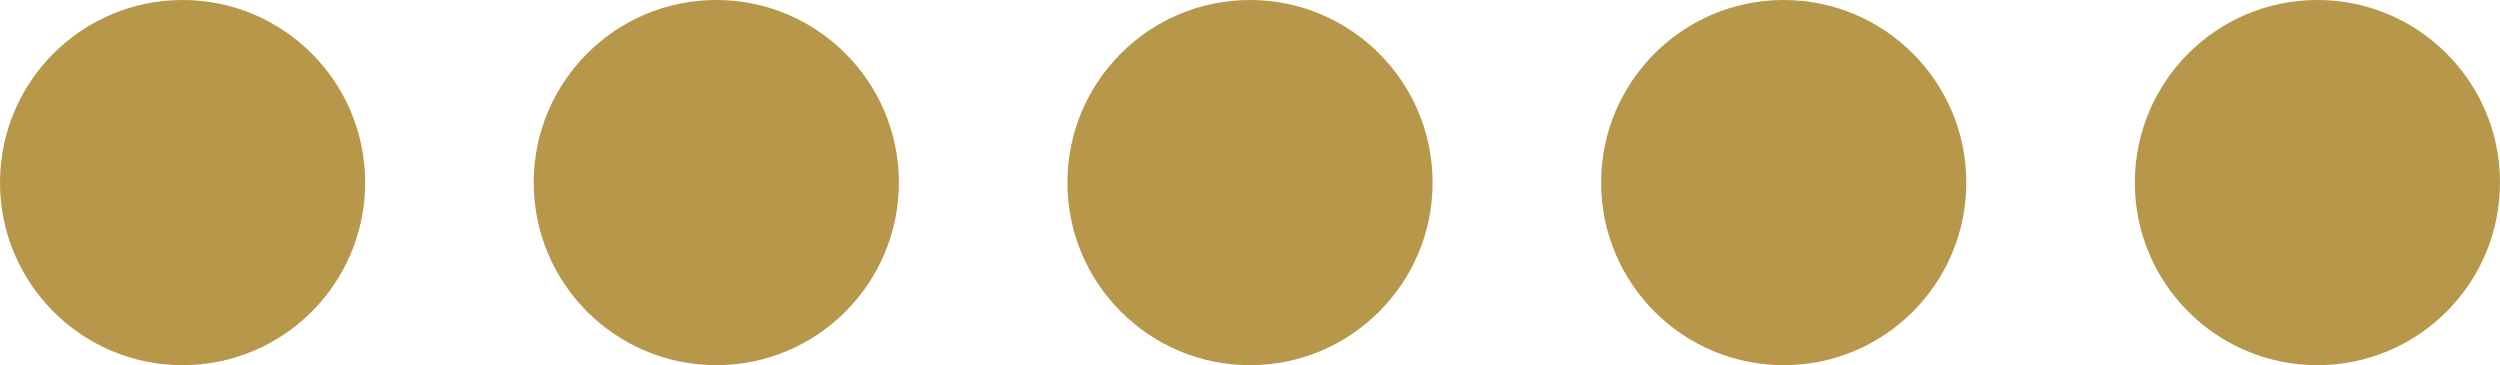
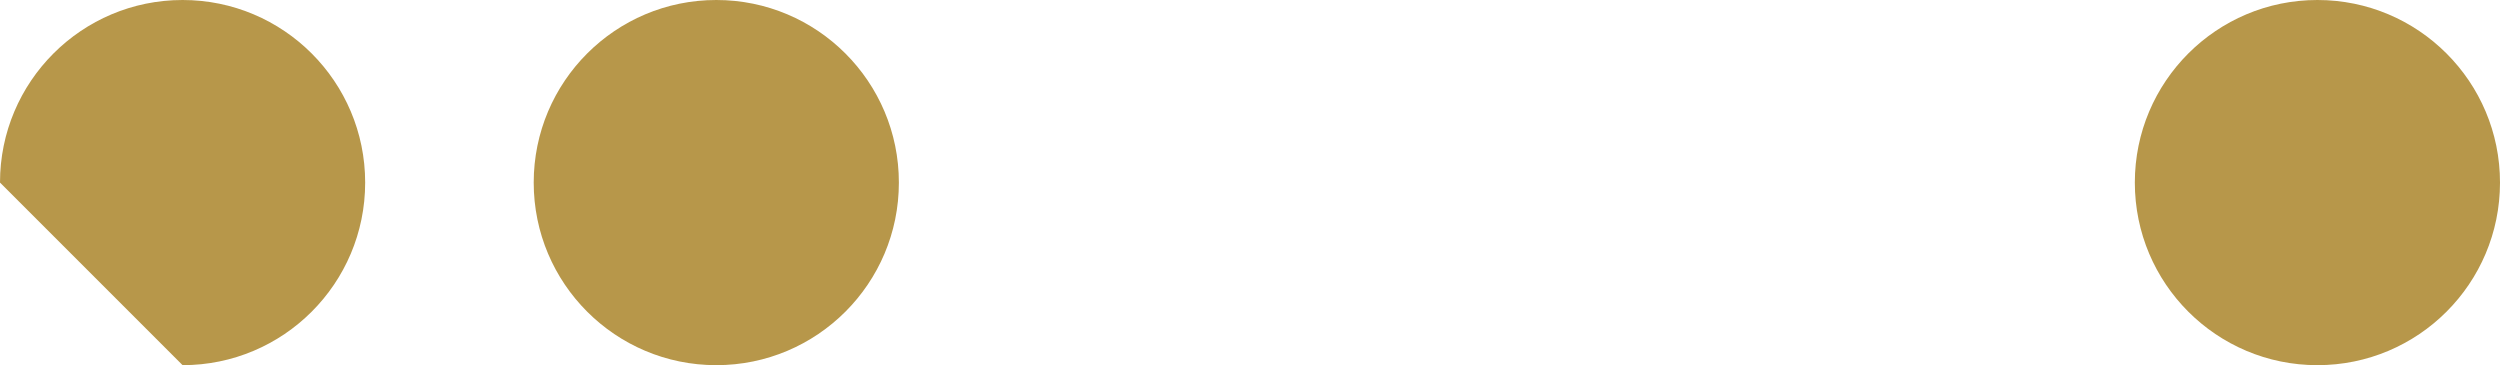
<svg xmlns="http://www.w3.org/2000/svg" width="89" height="13" viewBox="0 0 89 13" fill="none">
-   <path d="M6.5 13C10.09 13 13 10.09 13 6.5C13 2.91 10.09 0 6.5 0C2.91 0 0 2.91 0 6.5C0 10.09 2.91 13 6.5 13Z" fill="#B7974A" />
+   <path d="M6.5 13C10.09 13 13 10.09 13 6.5C13 2.91 10.09 0 6.5 0C2.91 0 0 2.91 0 6.5Z" fill="#B7974A" />
  <path d="M25.5 13C29.09 13 32 10.09 32 6.5C32 2.91 29.09 0 25.5 0C21.91 0 19 2.91 19 6.5C19 10.09 21.91 13 25.5 13Z" fill="#B7974A" />
-   <path d="M44.5 13C48.09 13 51 10.09 51 6.5C51 2.91 48.09 0 44.5 0C40.91 0 38 2.91 38 6.5C38 10.09 40.91 13 44.5 13Z" fill="#B7974A" />
-   <path d="M63.5 13C67.09 13 70 10.09 70 6.5C70 2.91 67.09 0 63.5 0C59.91 0 57 2.91 57 6.5C57 10.09 59.91 13 63.5 13Z" fill="#B7974A" />
  <path d="M82.5 13C86.09 13 89 10.09 89 6.5C89 2.91 86.09 0 82.5 0C78.91 0 76 2.91 76 6.5C76 10.09 78.91 13 82.5 13Z" fill="#B7974A" />
</svg>